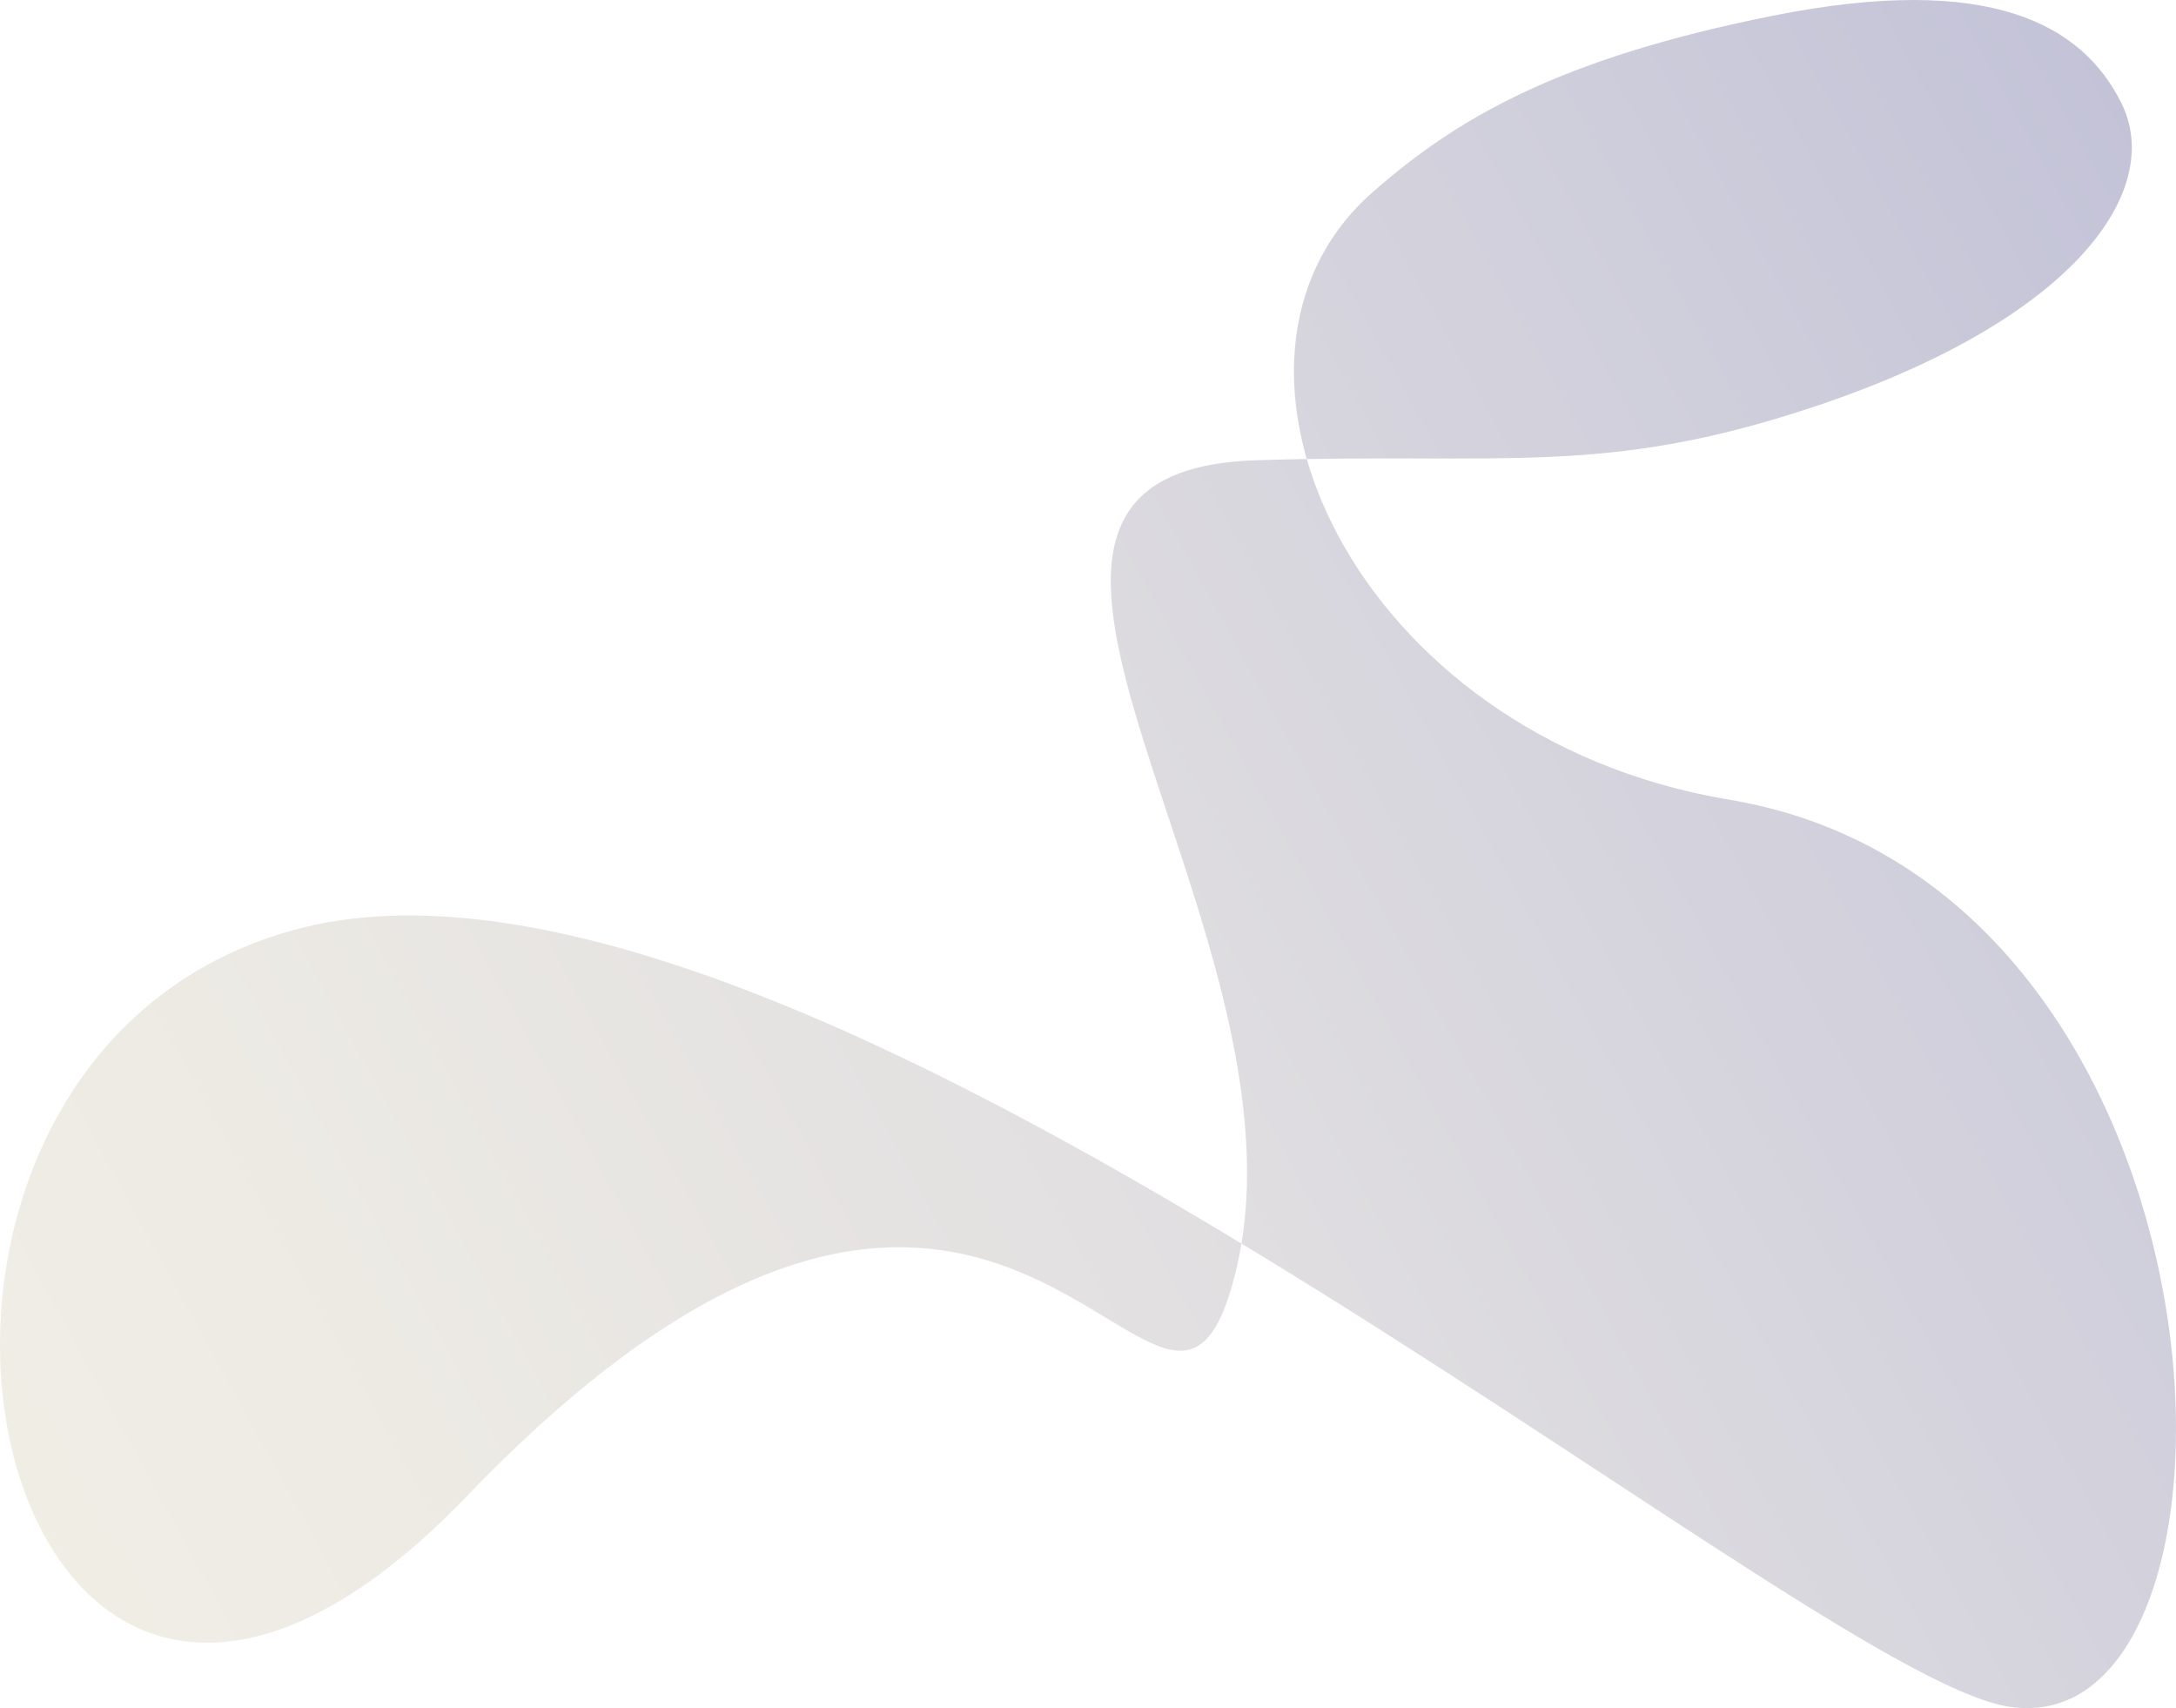
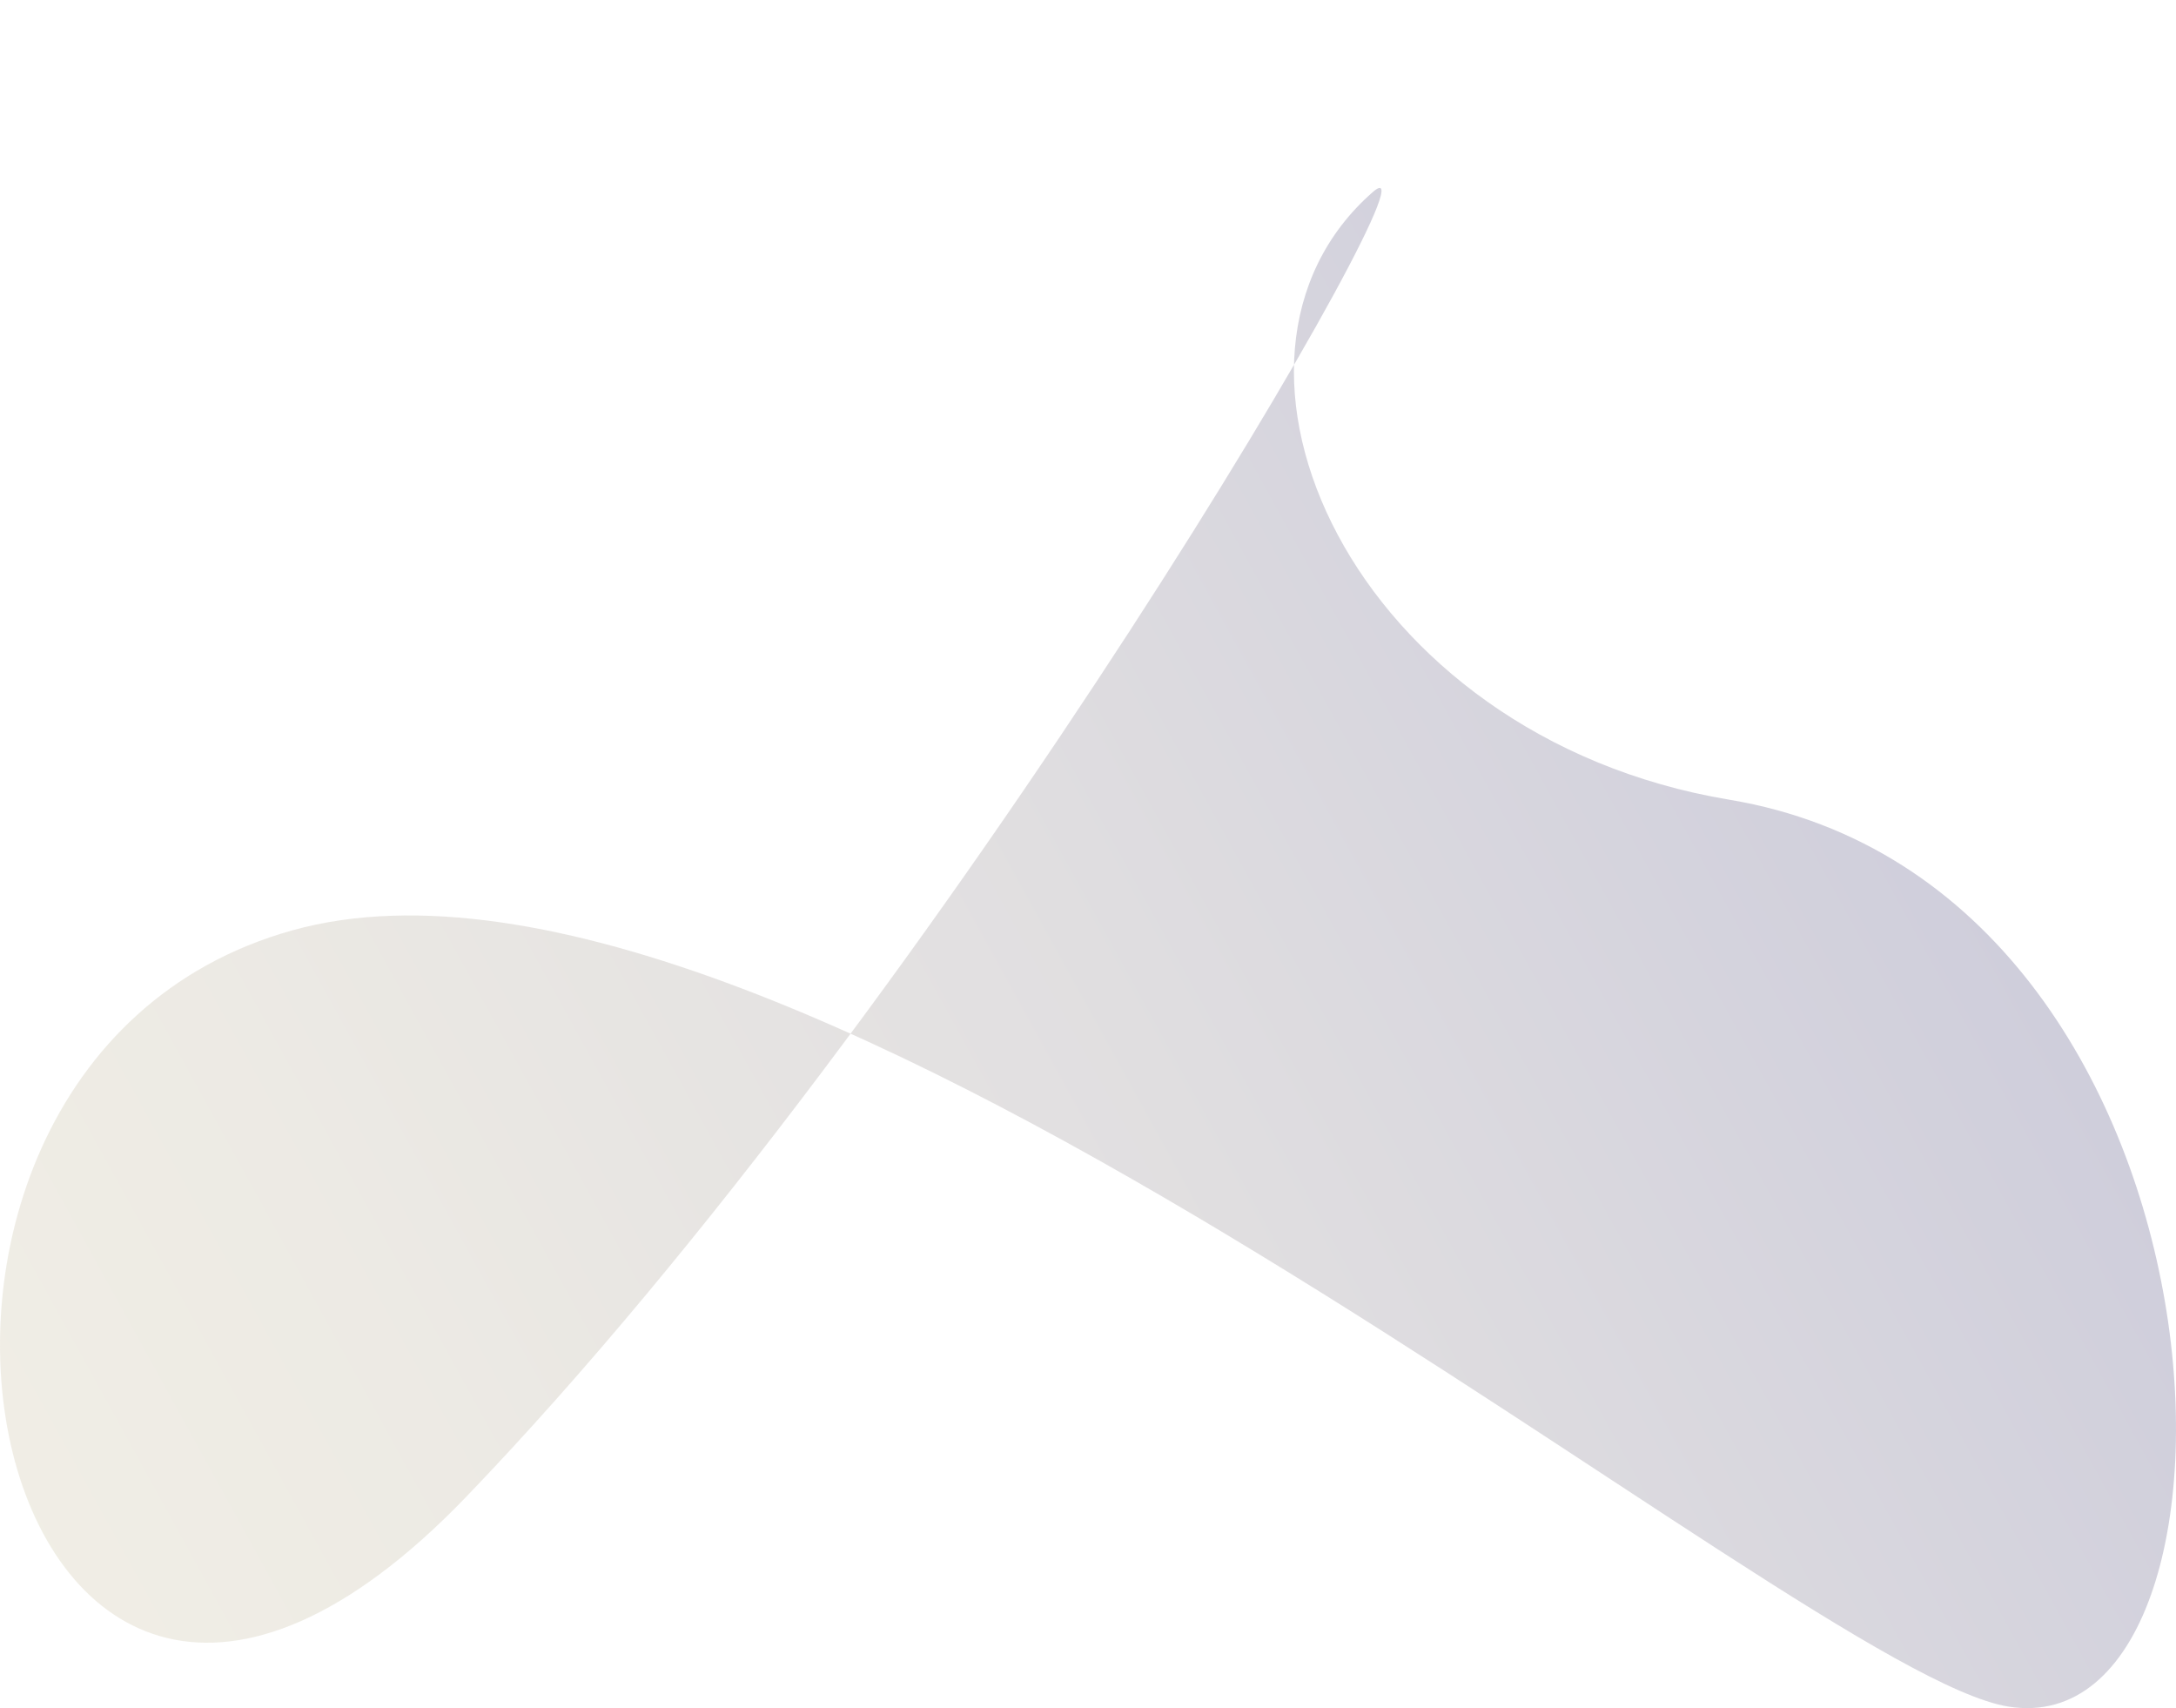
<svg xmlns="http://www.w3.org/2000/svg" id="Layer_1" data-name="Layer 1" viewBox="0 0 800 628">
  <defs>
    <style>
      .cls-1 {
        opacity: 0.5;
        fill: url(#Unbenannter_Verlauf_3);
      }
    </style>
    <linearGradient id="Unbenannter_Verlauf_3" data-name="Unbenannter Verlauf 3" x1="979.076" y1="153.619" x2="49.37" y2="665.63" gradientUnits="userSpaceOnUse">
      <stop offset="0" stop-color="#7b7bae" />
      <stop offset="0.015" stop-color="#7b7bae" />
      <stop offset="0.269" stop-color="#9e9cb8" />
      <stop offset="0.585" stop-color="#c4c0c3" />
      <stop offset="0.84" stop-color="#dbd6ca" />
      <stop offset="1" stop-color="#e3decc" />
    </linearGradient>
  </defs>
-   <path class="cls-1" d="M635.782,293.966C827.906,325.986,836.5,642.844,738.444,627.335c-77.702-12.289-447.647-336.556-631.004-285.339C-75.919,393.212-4.633,733.361,171.481,550.132c202.631-210.817,256.719,22.923,282.763-82.409,31.003-125.386-123.209-294.422,7.673-298.544,91.072-2.868,127.549,6.153,204.997-19.663,96.062-32.021,128.972-79.696,112.962-111.717-14.32-28.641-48.031-48.031-128.083-32.021S534.947,44.095,504.667,70.628c-70.06,61.393-7.852,200.176,131.114,223.338" />
+   <path class="cls-1" d="M635.782,293.966C827.906,325.986,836.5,642.844,738.444,627.335c-77.702-12.289-447.647-336.556-631.004-285.339C-75.919,393.212-4.633,733.361,171.481,550.132S534.947,44.095,504.667,70.628c-70.06,61.393-7.852,200.176,131.114,223.338" />
</svg>